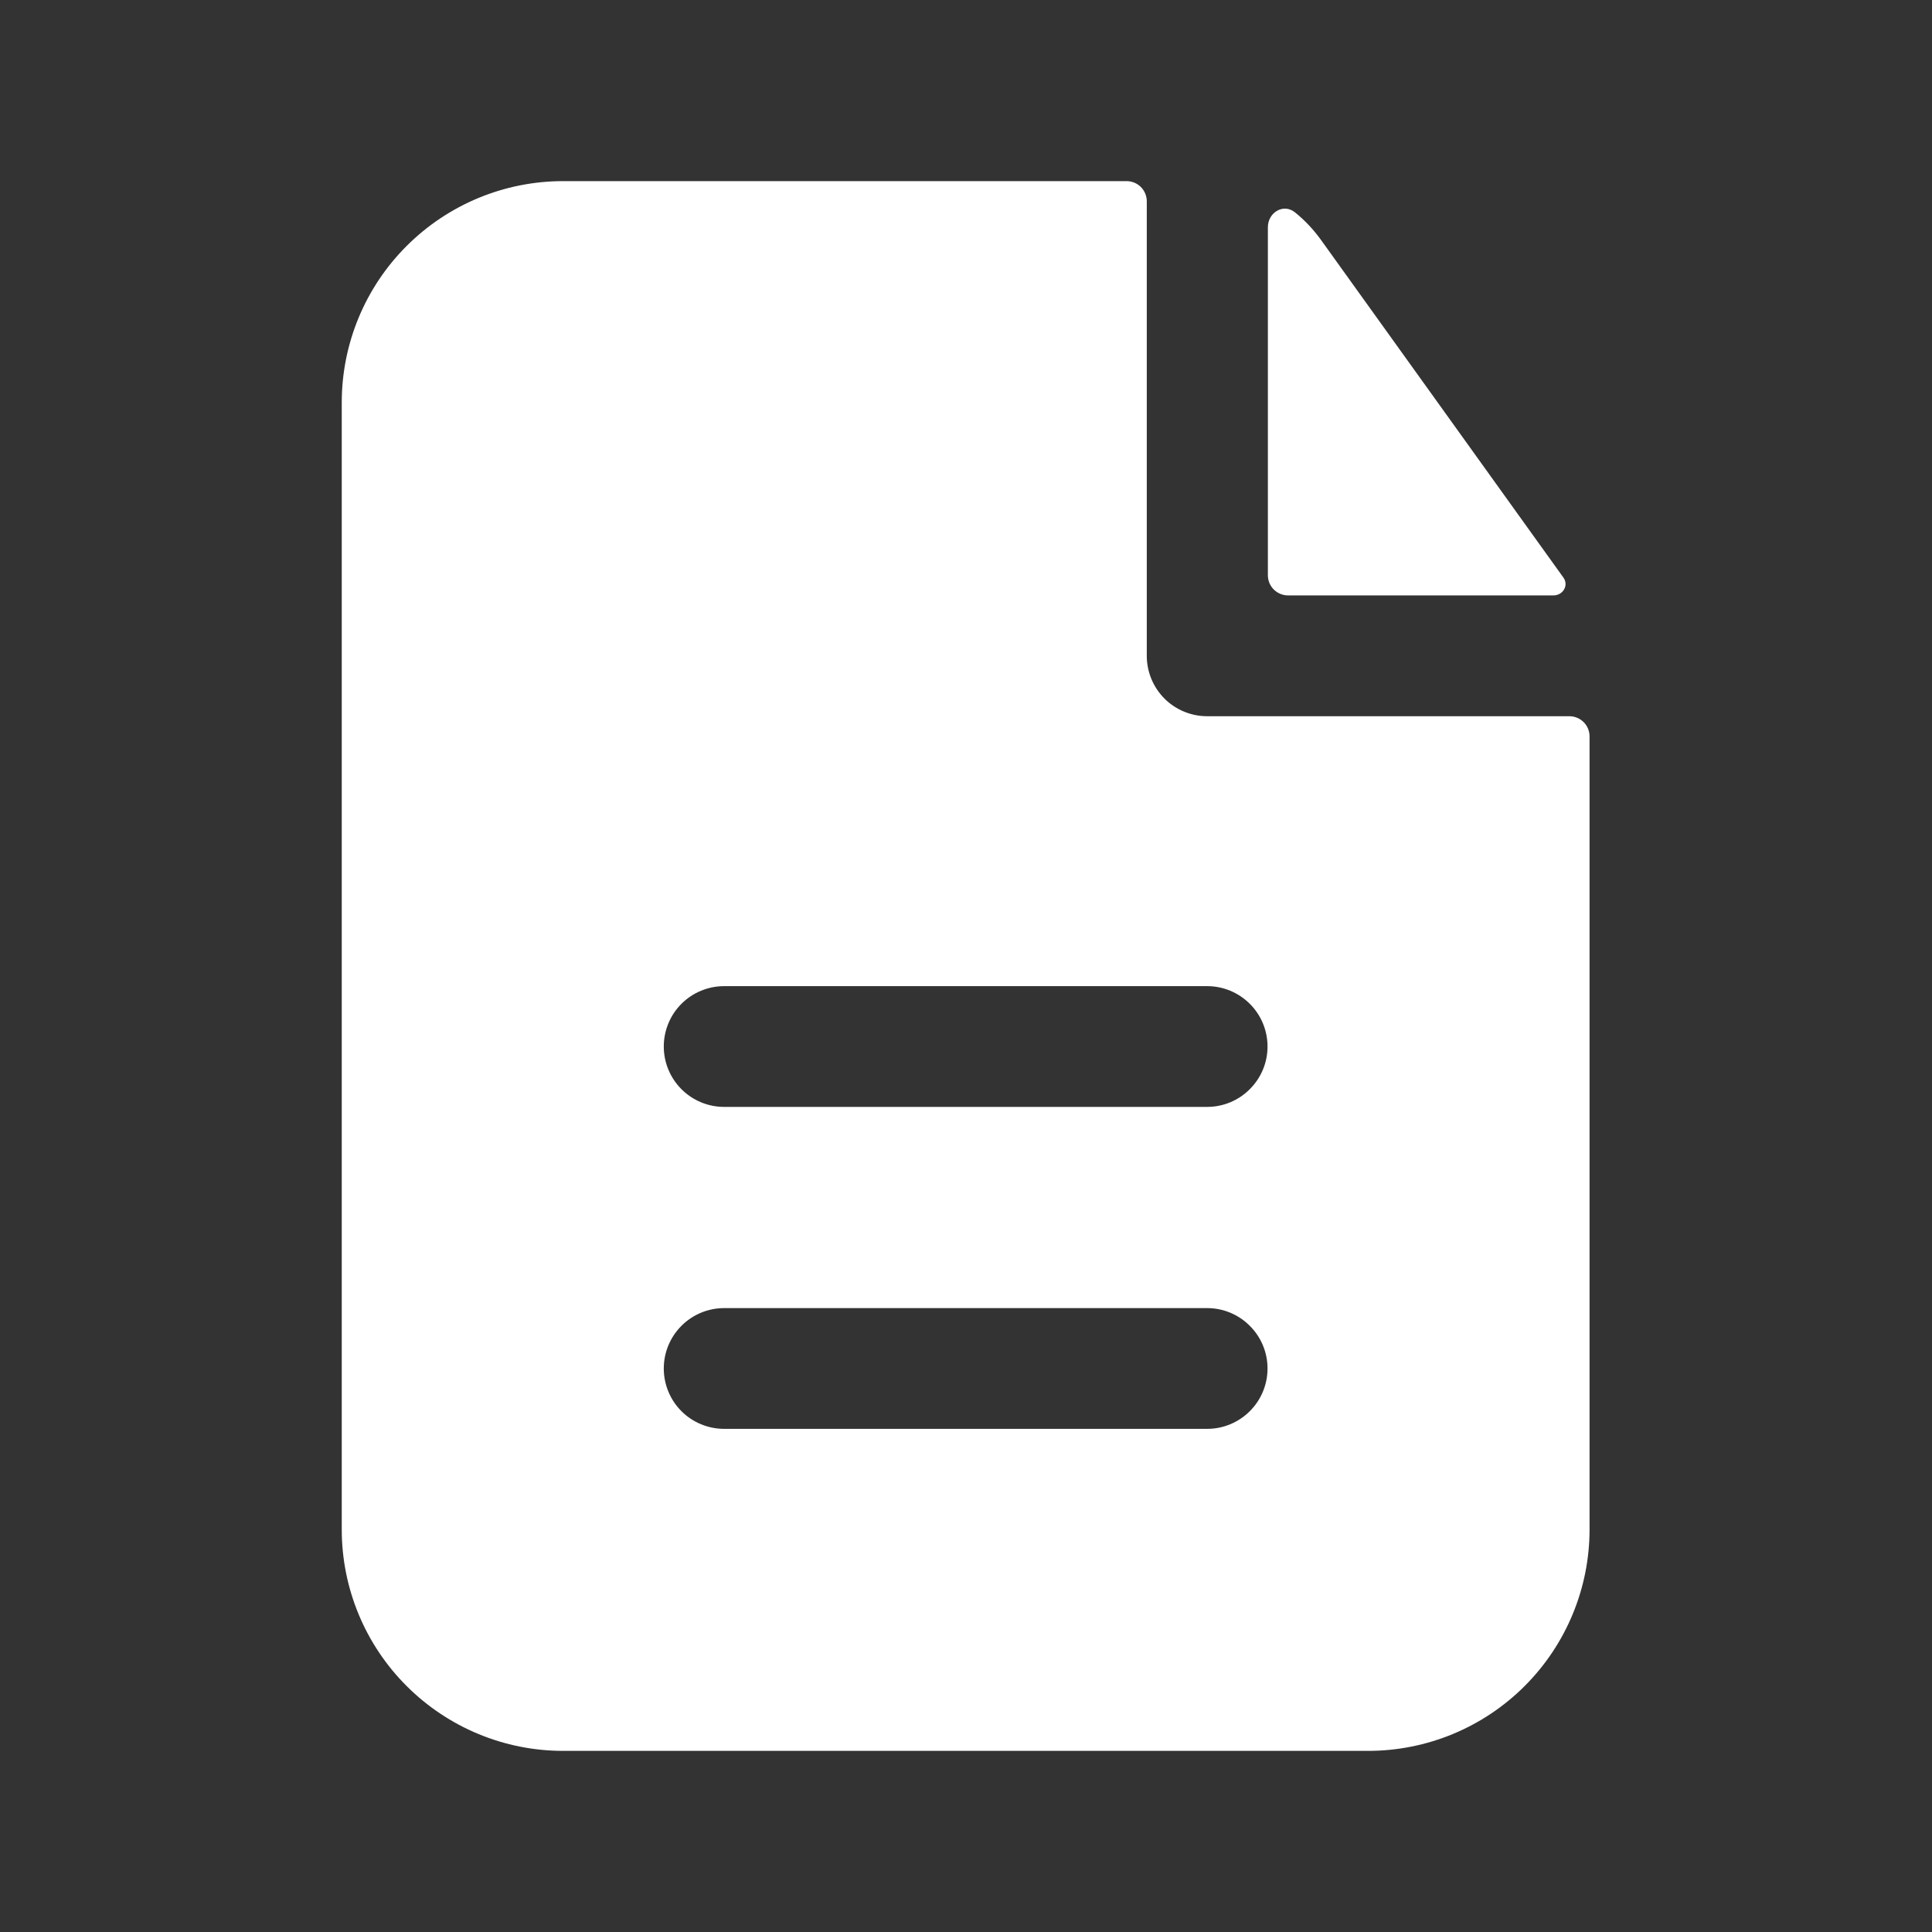
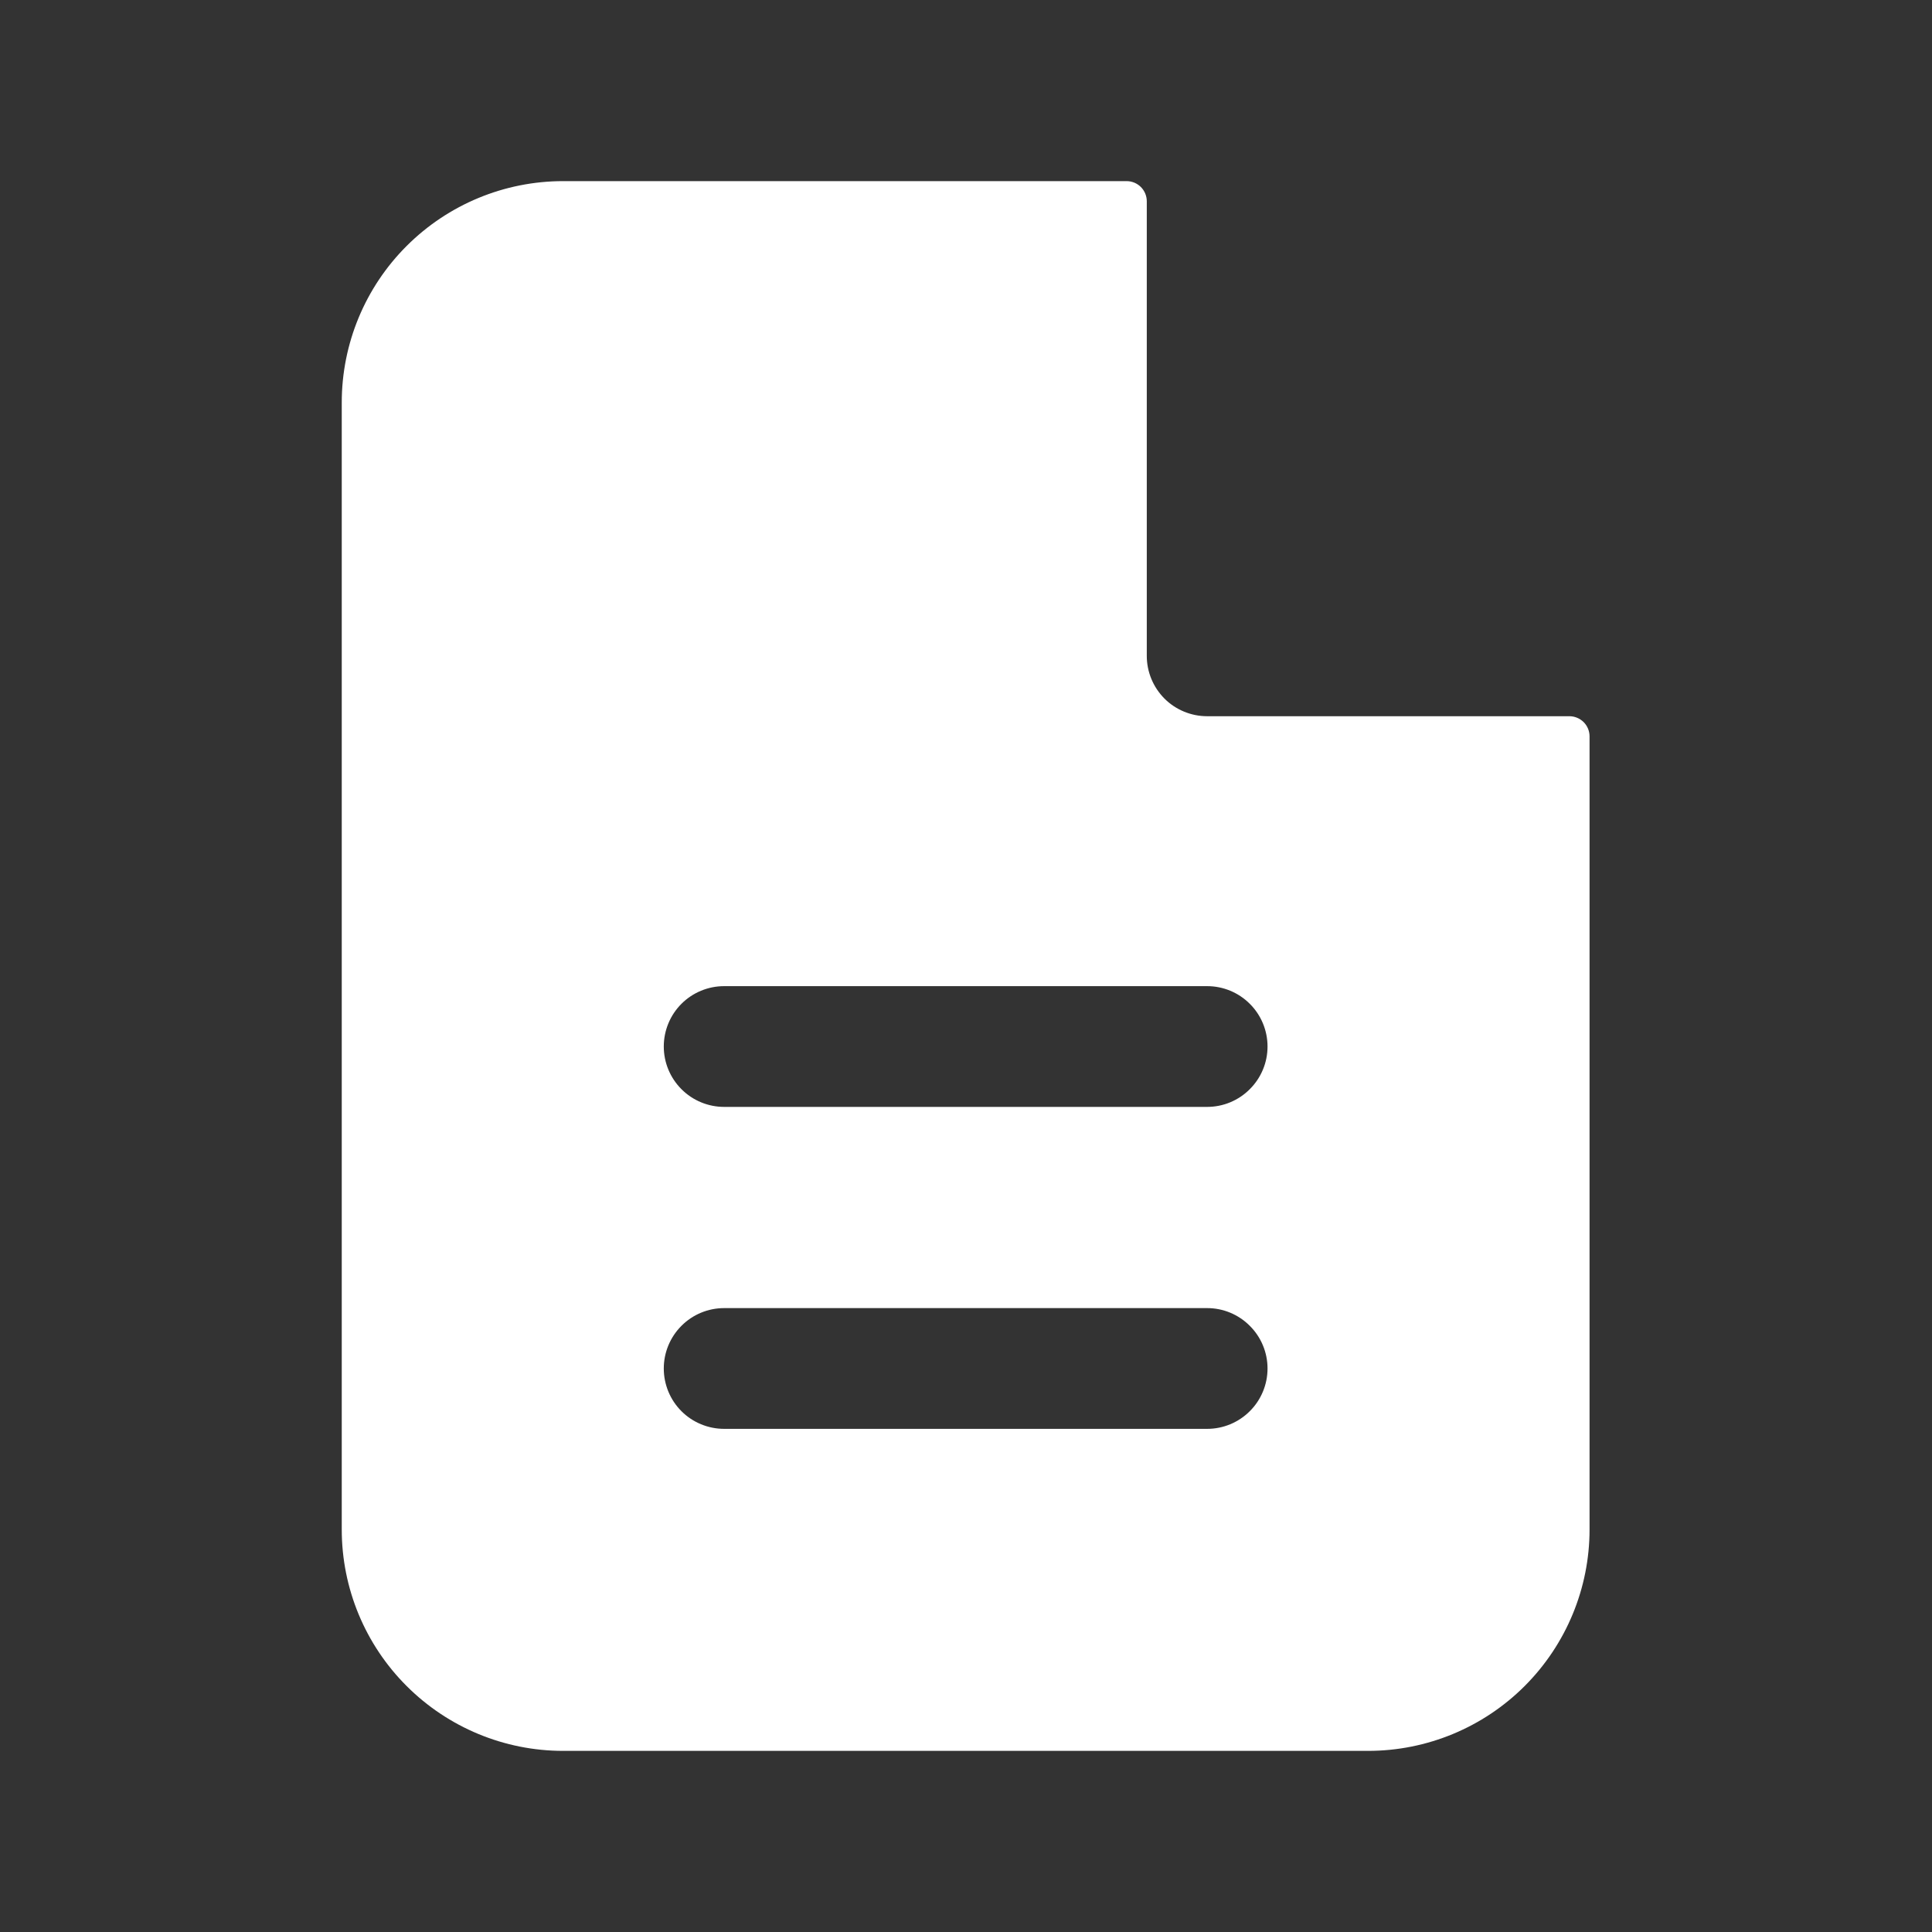
<svg xmlns="http://www.w3.org/2000/svg" width="28" height="28" viewBox="0 0 28 28" fill="none">
  <rect x="0" y="0" width="28" height="28" fill="#333333" stroke="none" />
  <path fill-rule="evenodd" clip-rule="evenodd" d="M16.62 2.917C16.62 2.839 16.589 2.765 16.534 2.71C16.48 2.656 16.405 2.625 16.328 2.625H8.161C7.311 2.625 6.495 2.963 5.893 3.565C5.291 4.166 4.953 4.982 4.953 5.833V22.167C4.953 23.018 5.291 23.834 5.893 24.435C6.495 25.037 7.311 25.375 8.161 25.375H19.828C20.679 25.375 21.495 25.037 22.097 24.435C22.698 23.834 23.037 23.018 23.037 22.167V10.671C23.037 10.594 23.006 10.52 22.951 10.465C22.896 10.411 22.822 10.38 22.745 10.38H17.495C17.263 10.38 17.04 10.288 16.876 10.124C16.712 9.959 16.62 9.737 16.62 9.505V2.917ZM17.495 14.292C17.727 14.292 17.949 14.384 18.113 14.548C18.278 14.712 18.37 14.935 18.37 15.167C18.37 15.399 18.278 15.621 18.113 15.785C17.949 15.95 17.727 16.042 17.495 16.042H10.495C10.263 16.042 10.04 15.95 9.876 15.785C9.712 15.621 9.62 15.399 9.62 15.167C9.62 14.935 9.712 14.712 9.876 14.548C10.04 14.384 10.263 14.292 10.495 14.292H17.495ZM17.495 18.958C17.727 18.958 17.949 19.05 18.113 19.215C18.278 19.379 18.37 19.601 18.37 19.833C18.37 20.065 18.278 20.288 18.113 20.452C17.949 20.616 17.727 20.708 17.495 20.708H10.495C10.263 20.708 10.04 20.616 9.876 20.452C9.712 20.288 9.62 20.065 9.62 19.833C9.62 19.601 9.712 19.379 9.876 19.215C10.04 19.05 10.263 18.958 10.495 18.958H17.495Z" fill="white" />
-   <path d="M18.375 3.294C18.375 3.079 18.6 2.943 18.767 3.077C18.909 3.191 19.034 3.324 19.144 3.476L22.659 8.372C22.738 8.484 22.652 8.629 22.514 8.629H18.667C18.589 8.629 18.515 8.598 18.46 8.543C18.406 8.489 18.375 8.415 18.375 8.337V3.294Z" fill="white" />
</svg>